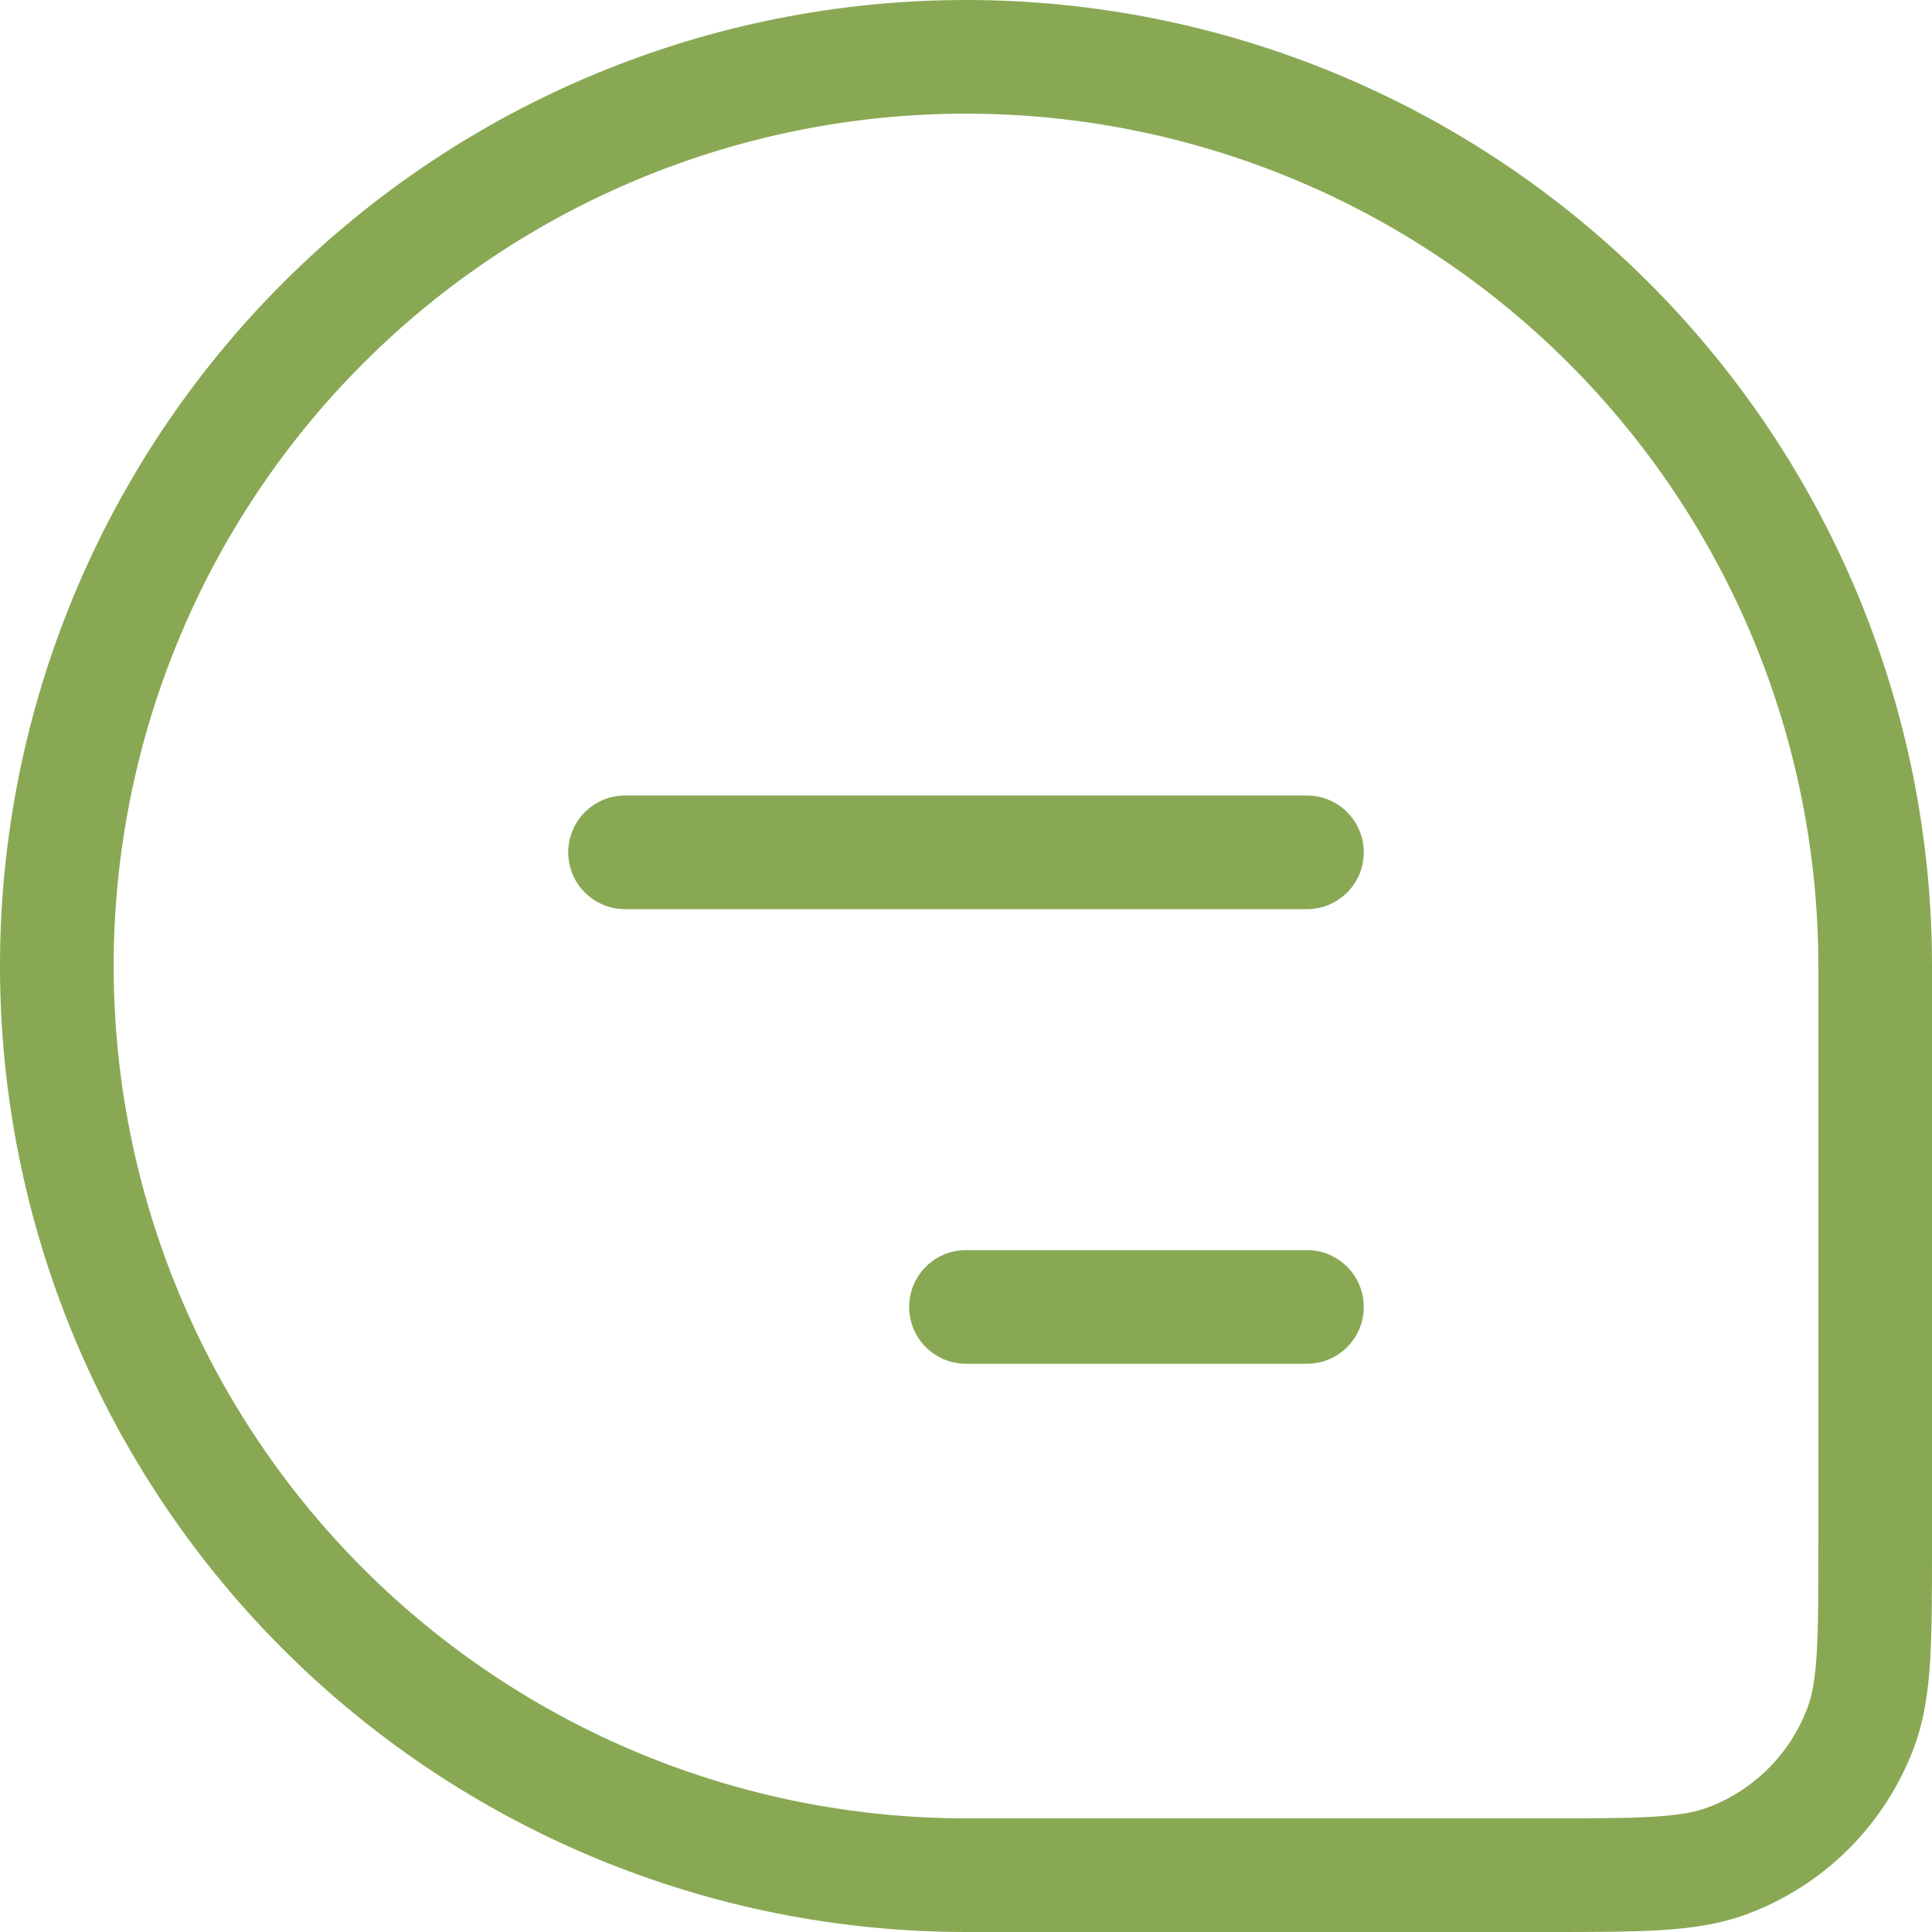
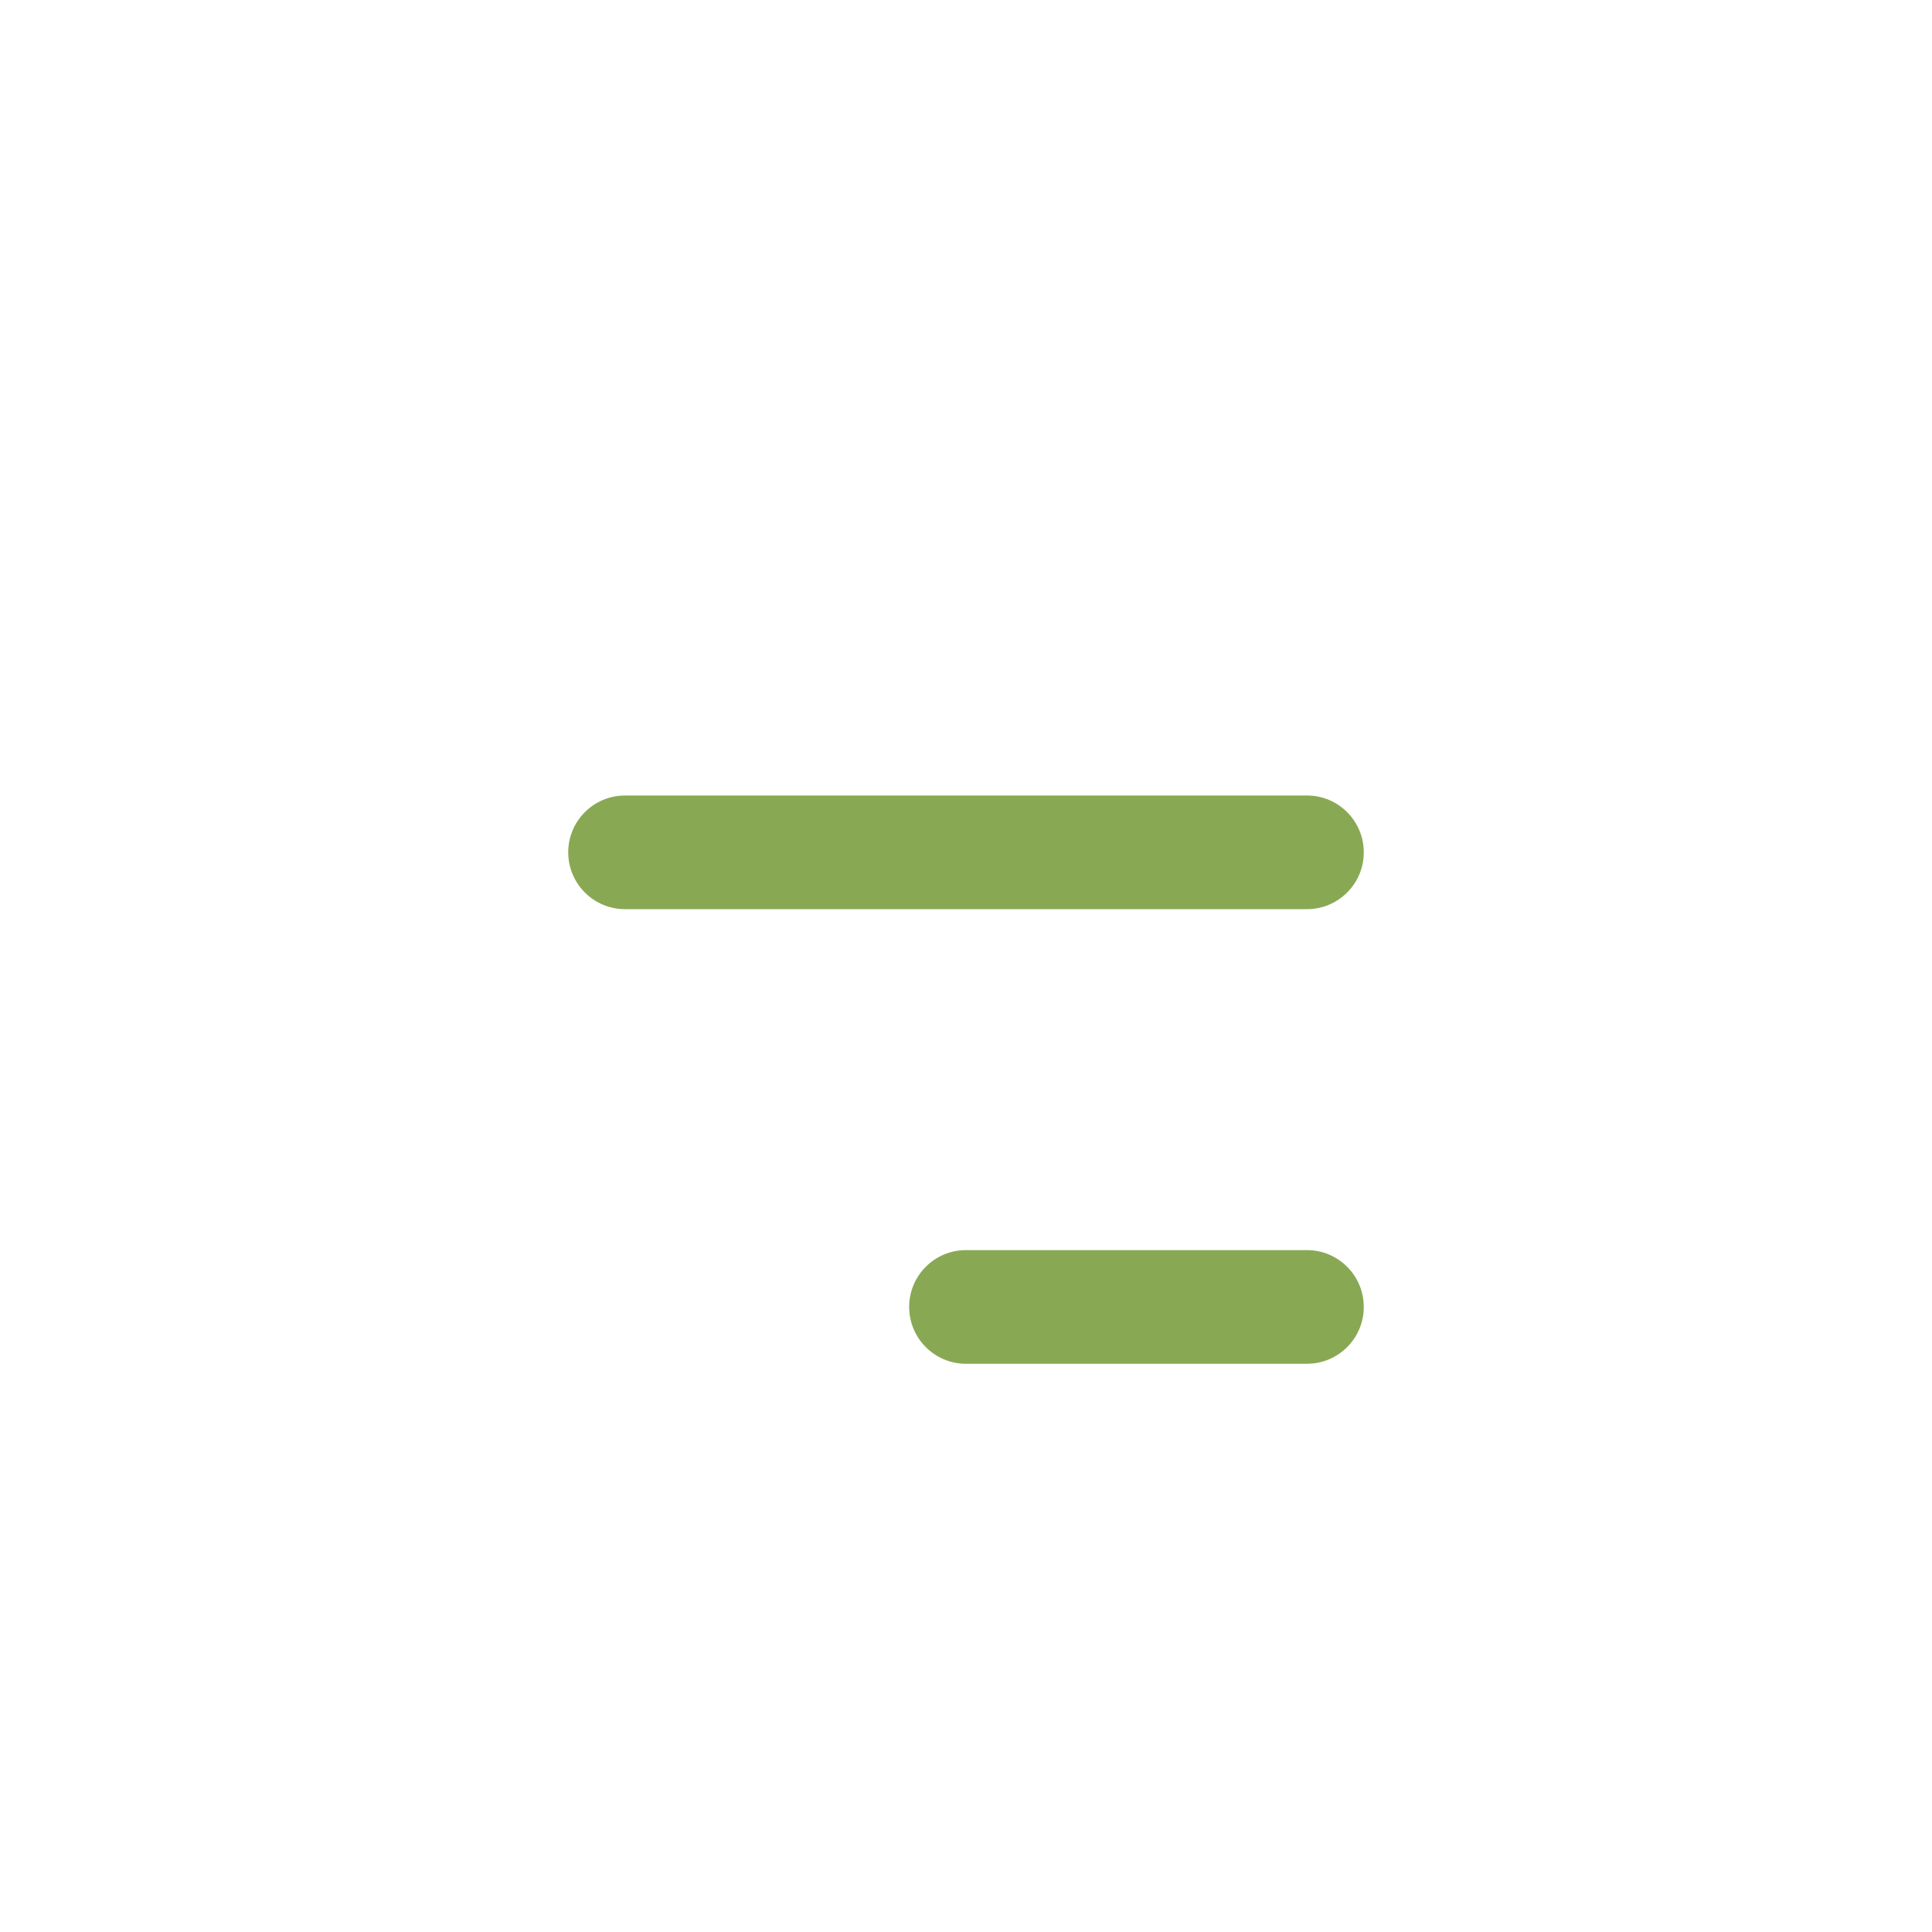
<svg xmlns="http://www.w3.org/2000/svg" width="36" height="36" viewBox="0 0 36 36" fill="none">
-   <path fillRule="evenodd" clipRule="evenodd" d="M18 2.118C13.788 2.118 9.748 3.791 6.769 6.769C3.791 9.748 2.118 13.788 2.118 18C2.118 22.212 3.791 26.252 6.769 29.23C9.748 32.209 13.788 33.882 18 33.882H28.779C29.689 33.882 30.323 33.882 30.82 33.851C31.308 33.821 31.596 33.764 31.816 33.682C32.243 33.523 32.63 33.274 32.952 32.952C33.274 32.63 33.523 32.243 33.682 31.816C33.764 31.595 33.821 31.309 33.851 30.821C33.882 30.324 33.882 29.69 33.882 28.779V18C33.882 13.788 32.209 9.748 29.23 6.769C26.252 3.791 22.212 2.118 18 2.118ZM5.272 5.272C8.648 1.896 13.226 0 18 0C22.774 0 27.352 1.896 30.728 5.272C34.104 8.648 36 13.226 36 18V28.813C36 29.682 36 30.382 35.965 30.952C35.928 31.539 35.852 32.058 35.667 32.555C35.402 33.266 34.986 33.913 34.45 34.45C33.913 34.986 33.267 35.401 32.556 35.666C32.059 35.851 31.538 35.928 30.951 35.965C30.381 36 29.681 36 28.813 36H18C13.226 36 8.648 34.104 5.272 30.728C1.896 27.352 0 22.774 0 18C0 13.226 1.896 8.648 5.272 5.272Z" fill="#89A854" />
  <path fillRule="evenodd" clipRule="evenodd" d="M10.588 15.882C10.588 15.297 11.062 14.823 11.647 14.823H24.353C24.938 14.823 25.412 15.297 25.412 15.882C25.412 16.467 24.938 16.941 24.353 16.941H11.647C11.062 16.941 10.588 16.467 10.588 15.882ZM16.941 24.353C16.941 23.768 17.415 23.294 18 23.294H24.353C24.938 23.294 25.412 23.768 25.412 24.353C25.412 24.938 24.938 25.412 24.353 25.412H18C17.415 25.412 16.941 24.938 16.941 24.353Z" fill="#89A854" />
</svg>